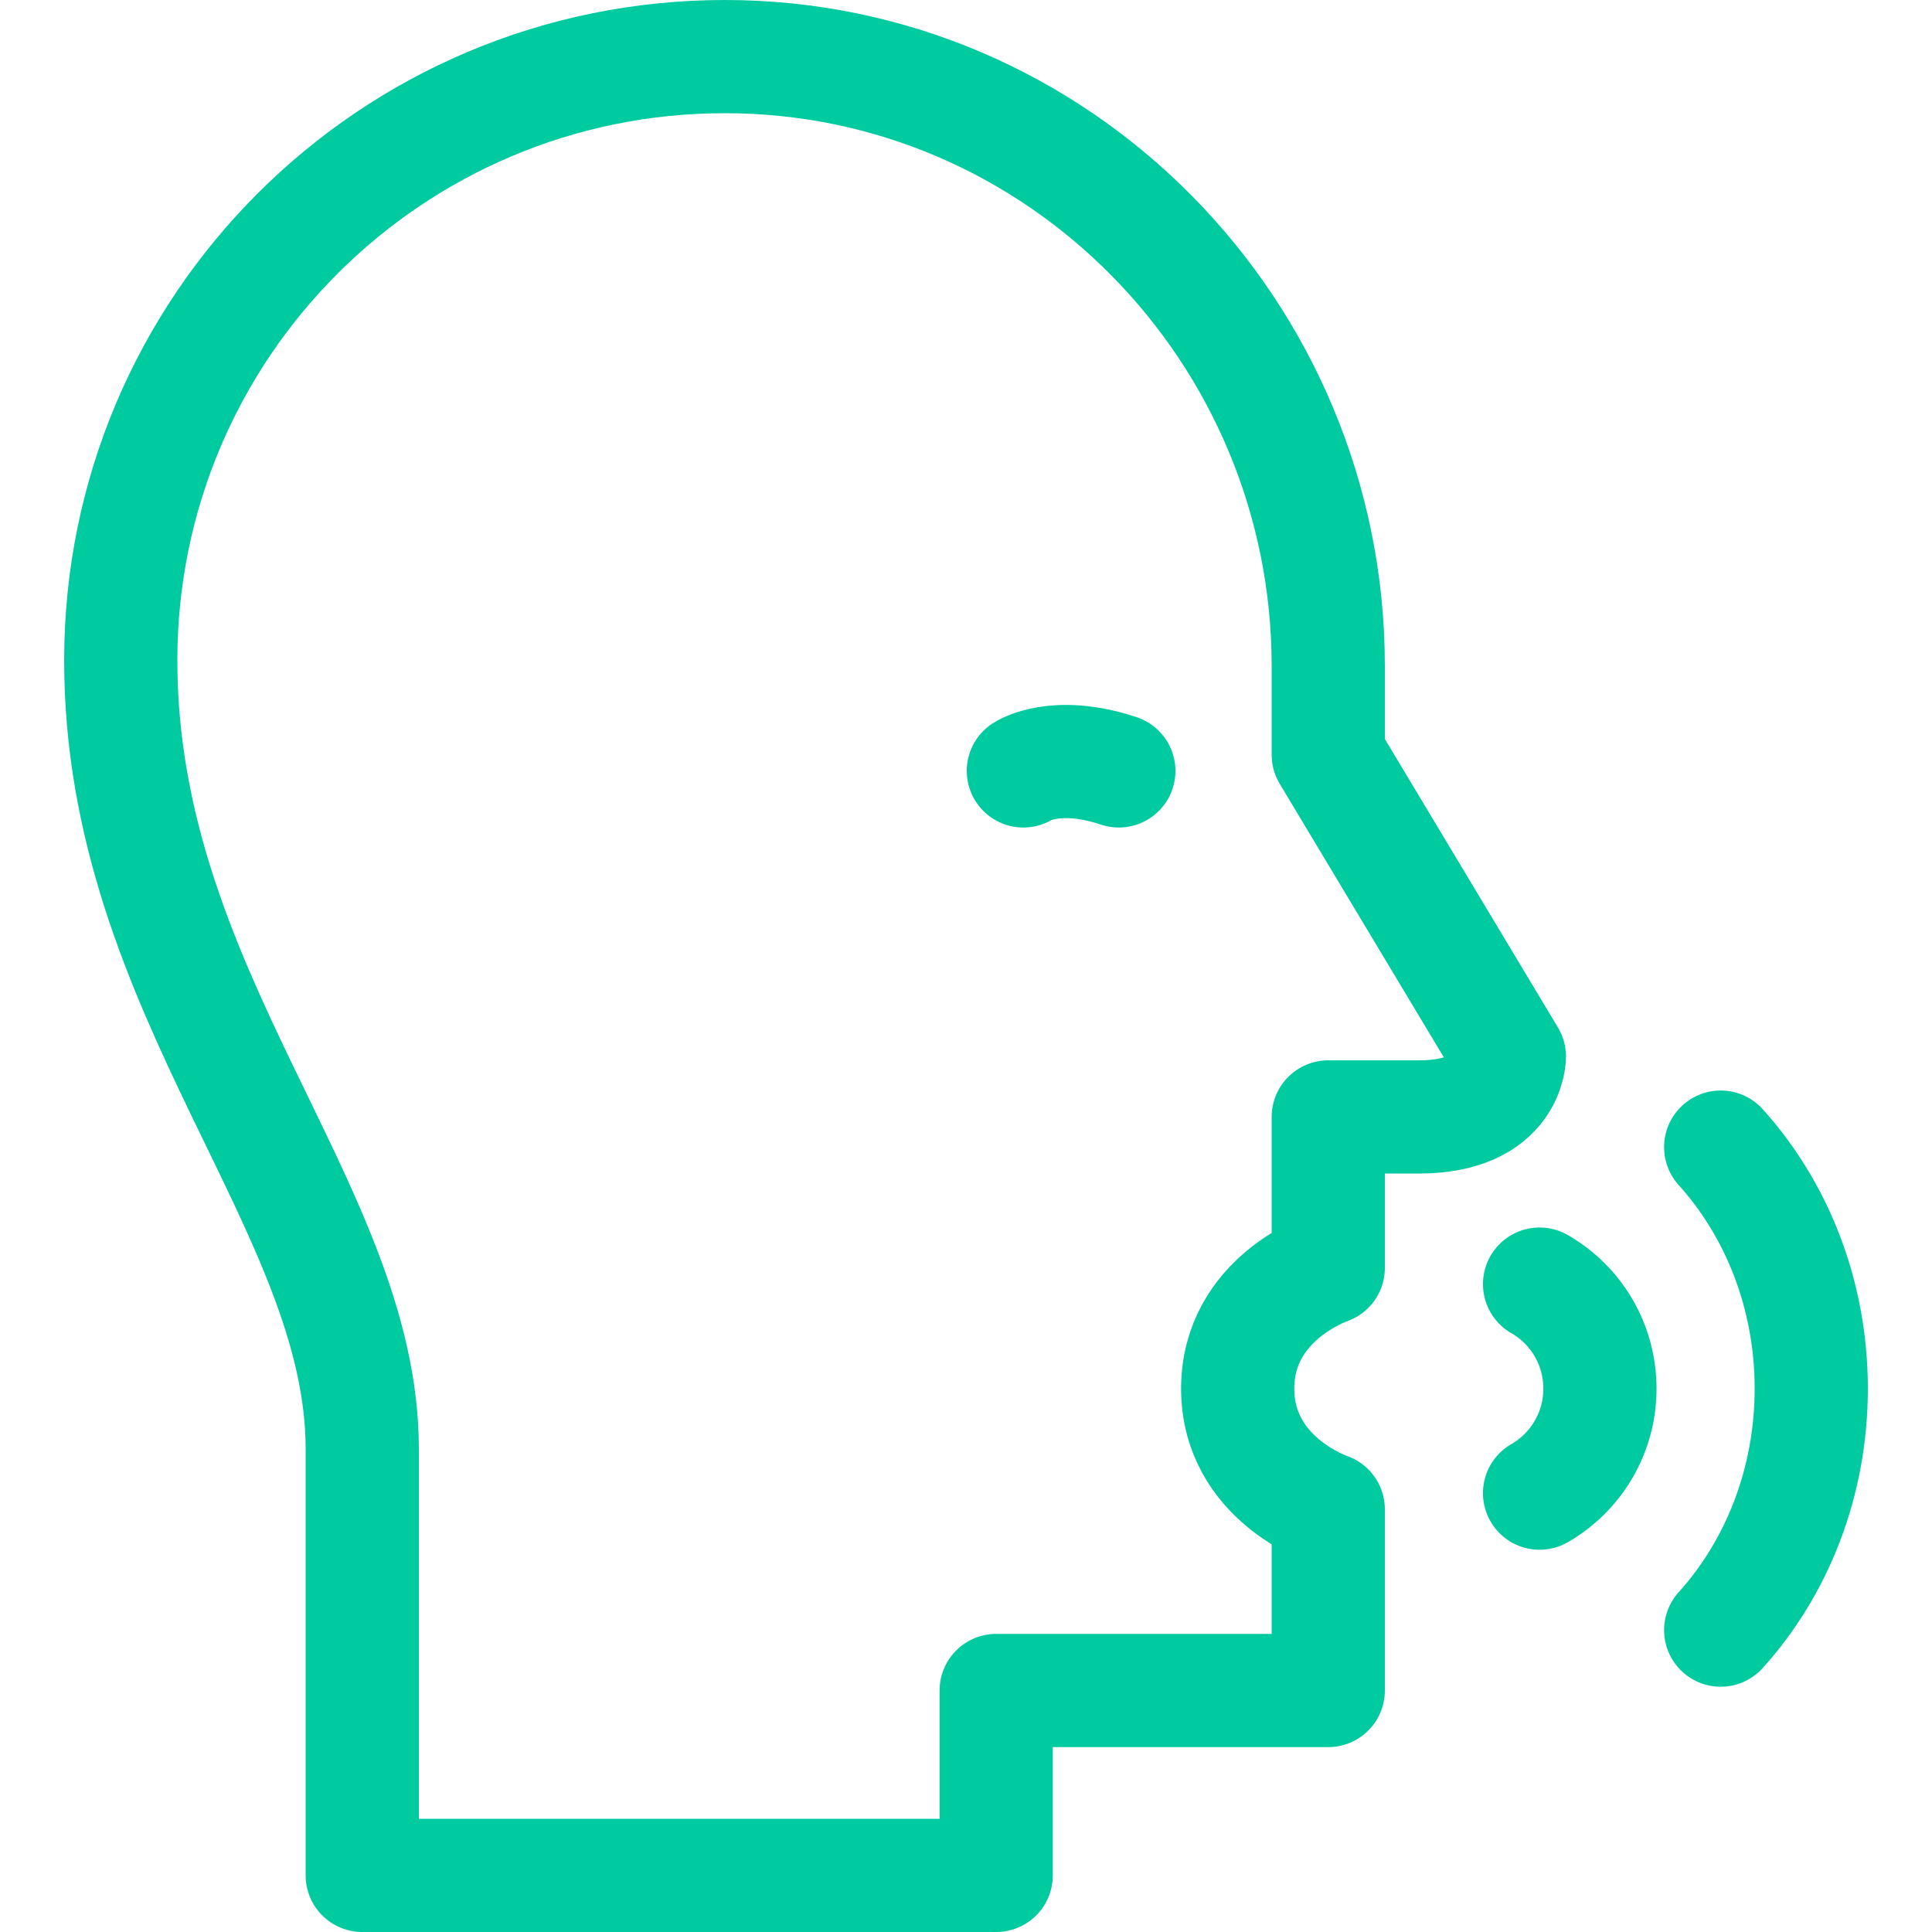
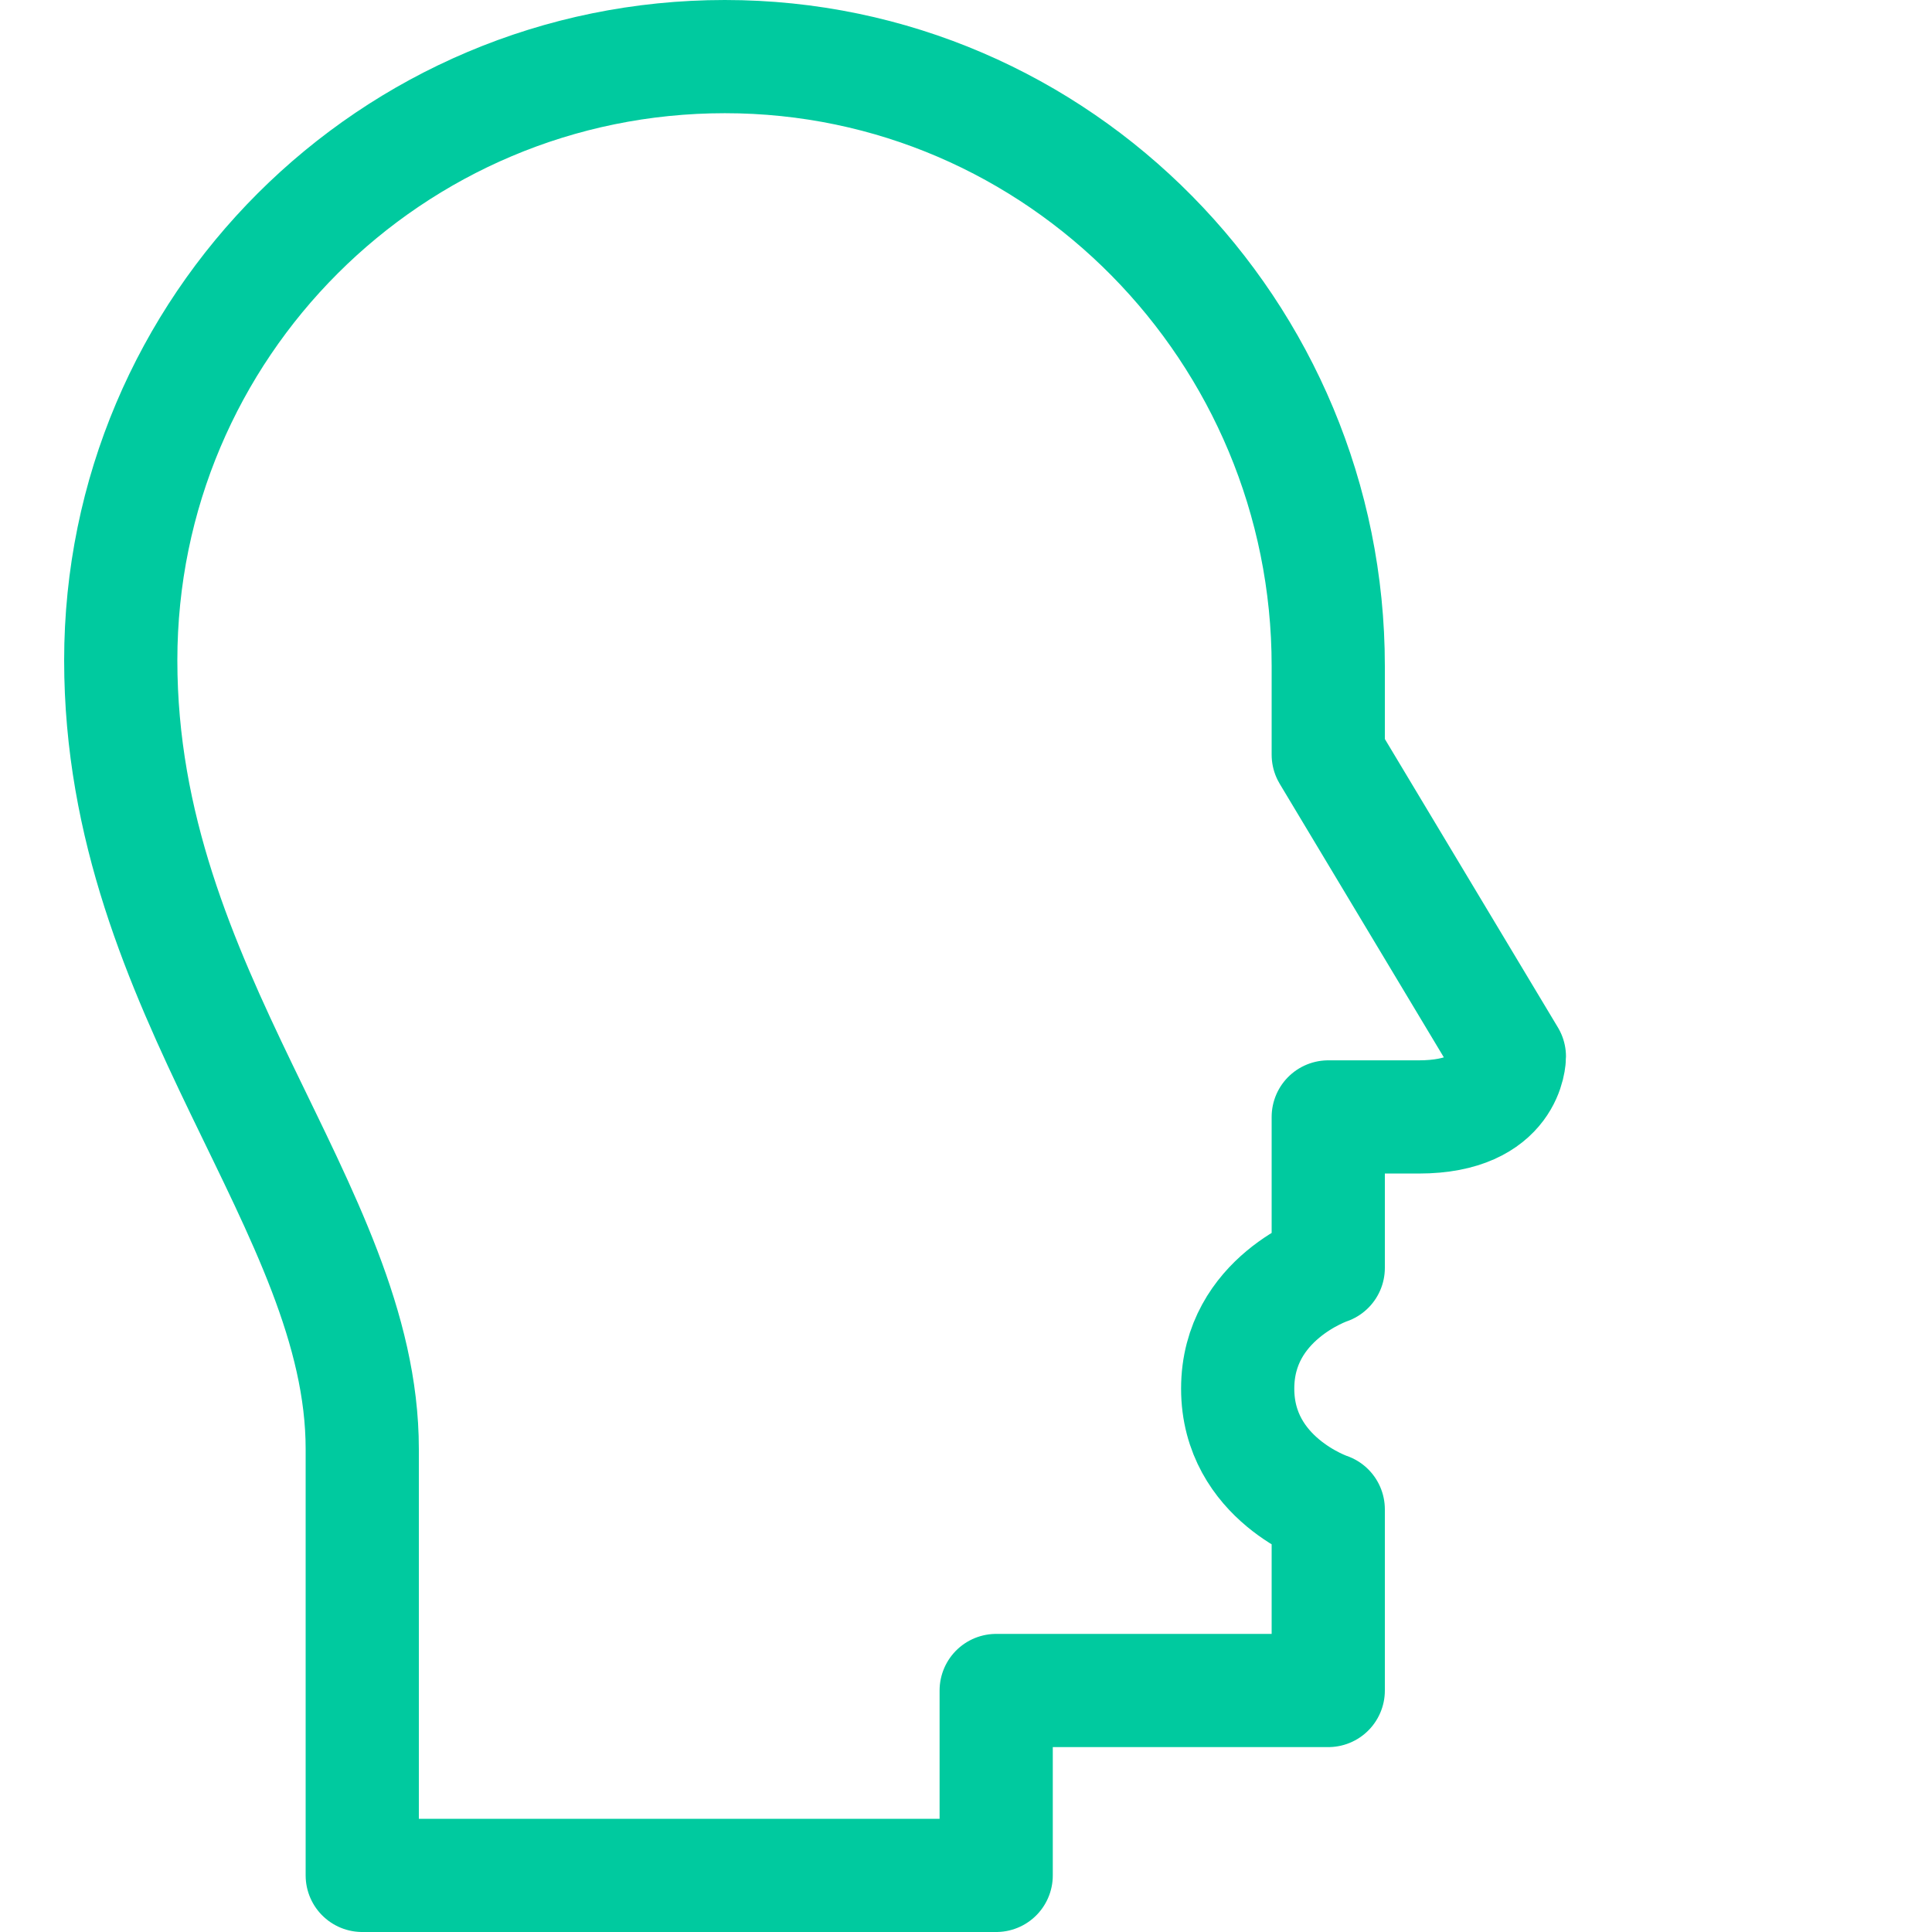
<svg xmlns="http://www.w3.org/2000/svg" id="Capa_1" data-name="Capa 1" version="1.1" viewBox="0 0 512 512">
  <defs>
    <style>
      .cls-1 {
        fill: none;
        stroke: #00ca9f;
        stroke-linecap: round;
        stroke-linejoin: round;
        stroke-width: 30px;
      }
    </style>
  </defs>
  <path class="cls-1" d="M352,200v-23.5c0-88.6-71.3-161.5-159.9-161.5-88.4,0-160.1,71.6-160.1,160s64,145,64,209v113h168v-49h88v-48s-24-8-24-32,24-32,24-32v-40h24c24,0,24-16,24-16l-48-80Z" />
-   <path class="cls-1" d="M456,432c14.8-16.4,24-39,24-64s-9.2-47.6-24-64" />
-   <path class="cls-1" d="M408,395.7c9.6-5.5,16-15.9,16-27.7s-6.4-22.2-16-27.7" />
-   <path class="cls-1" d="M271.2,204.3s8.5-5.6,25.3,0" />
</svg>